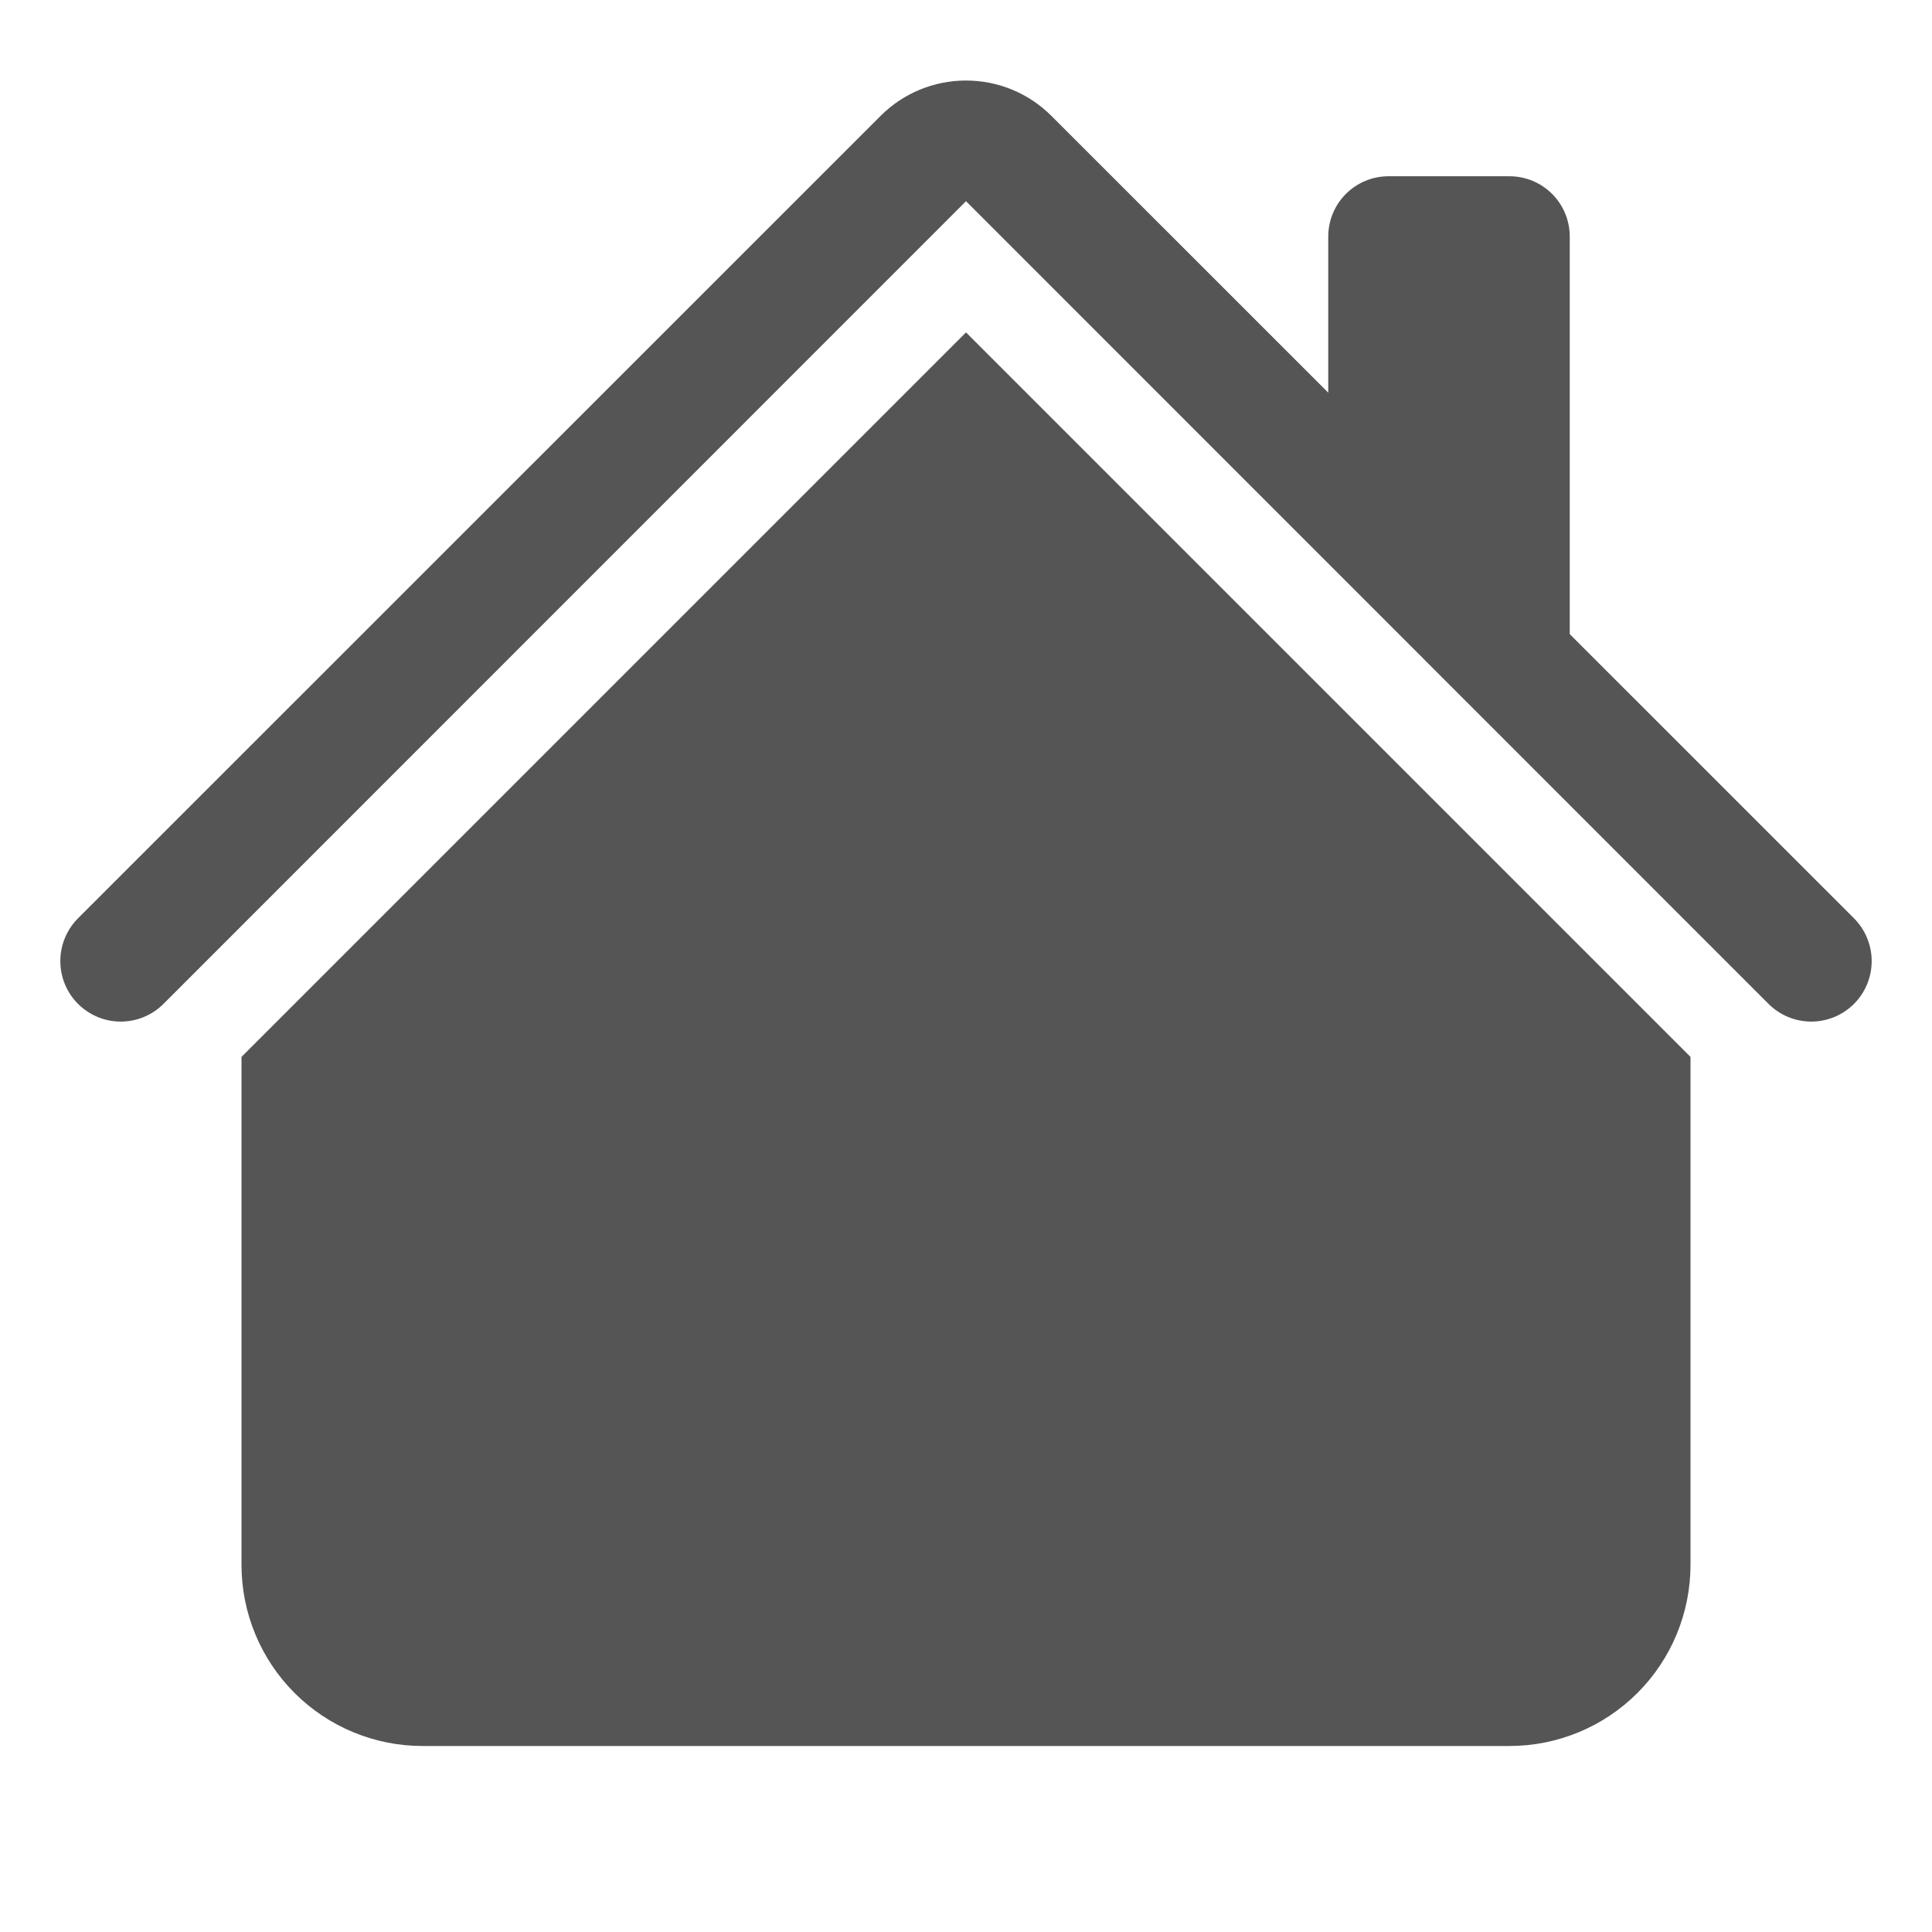
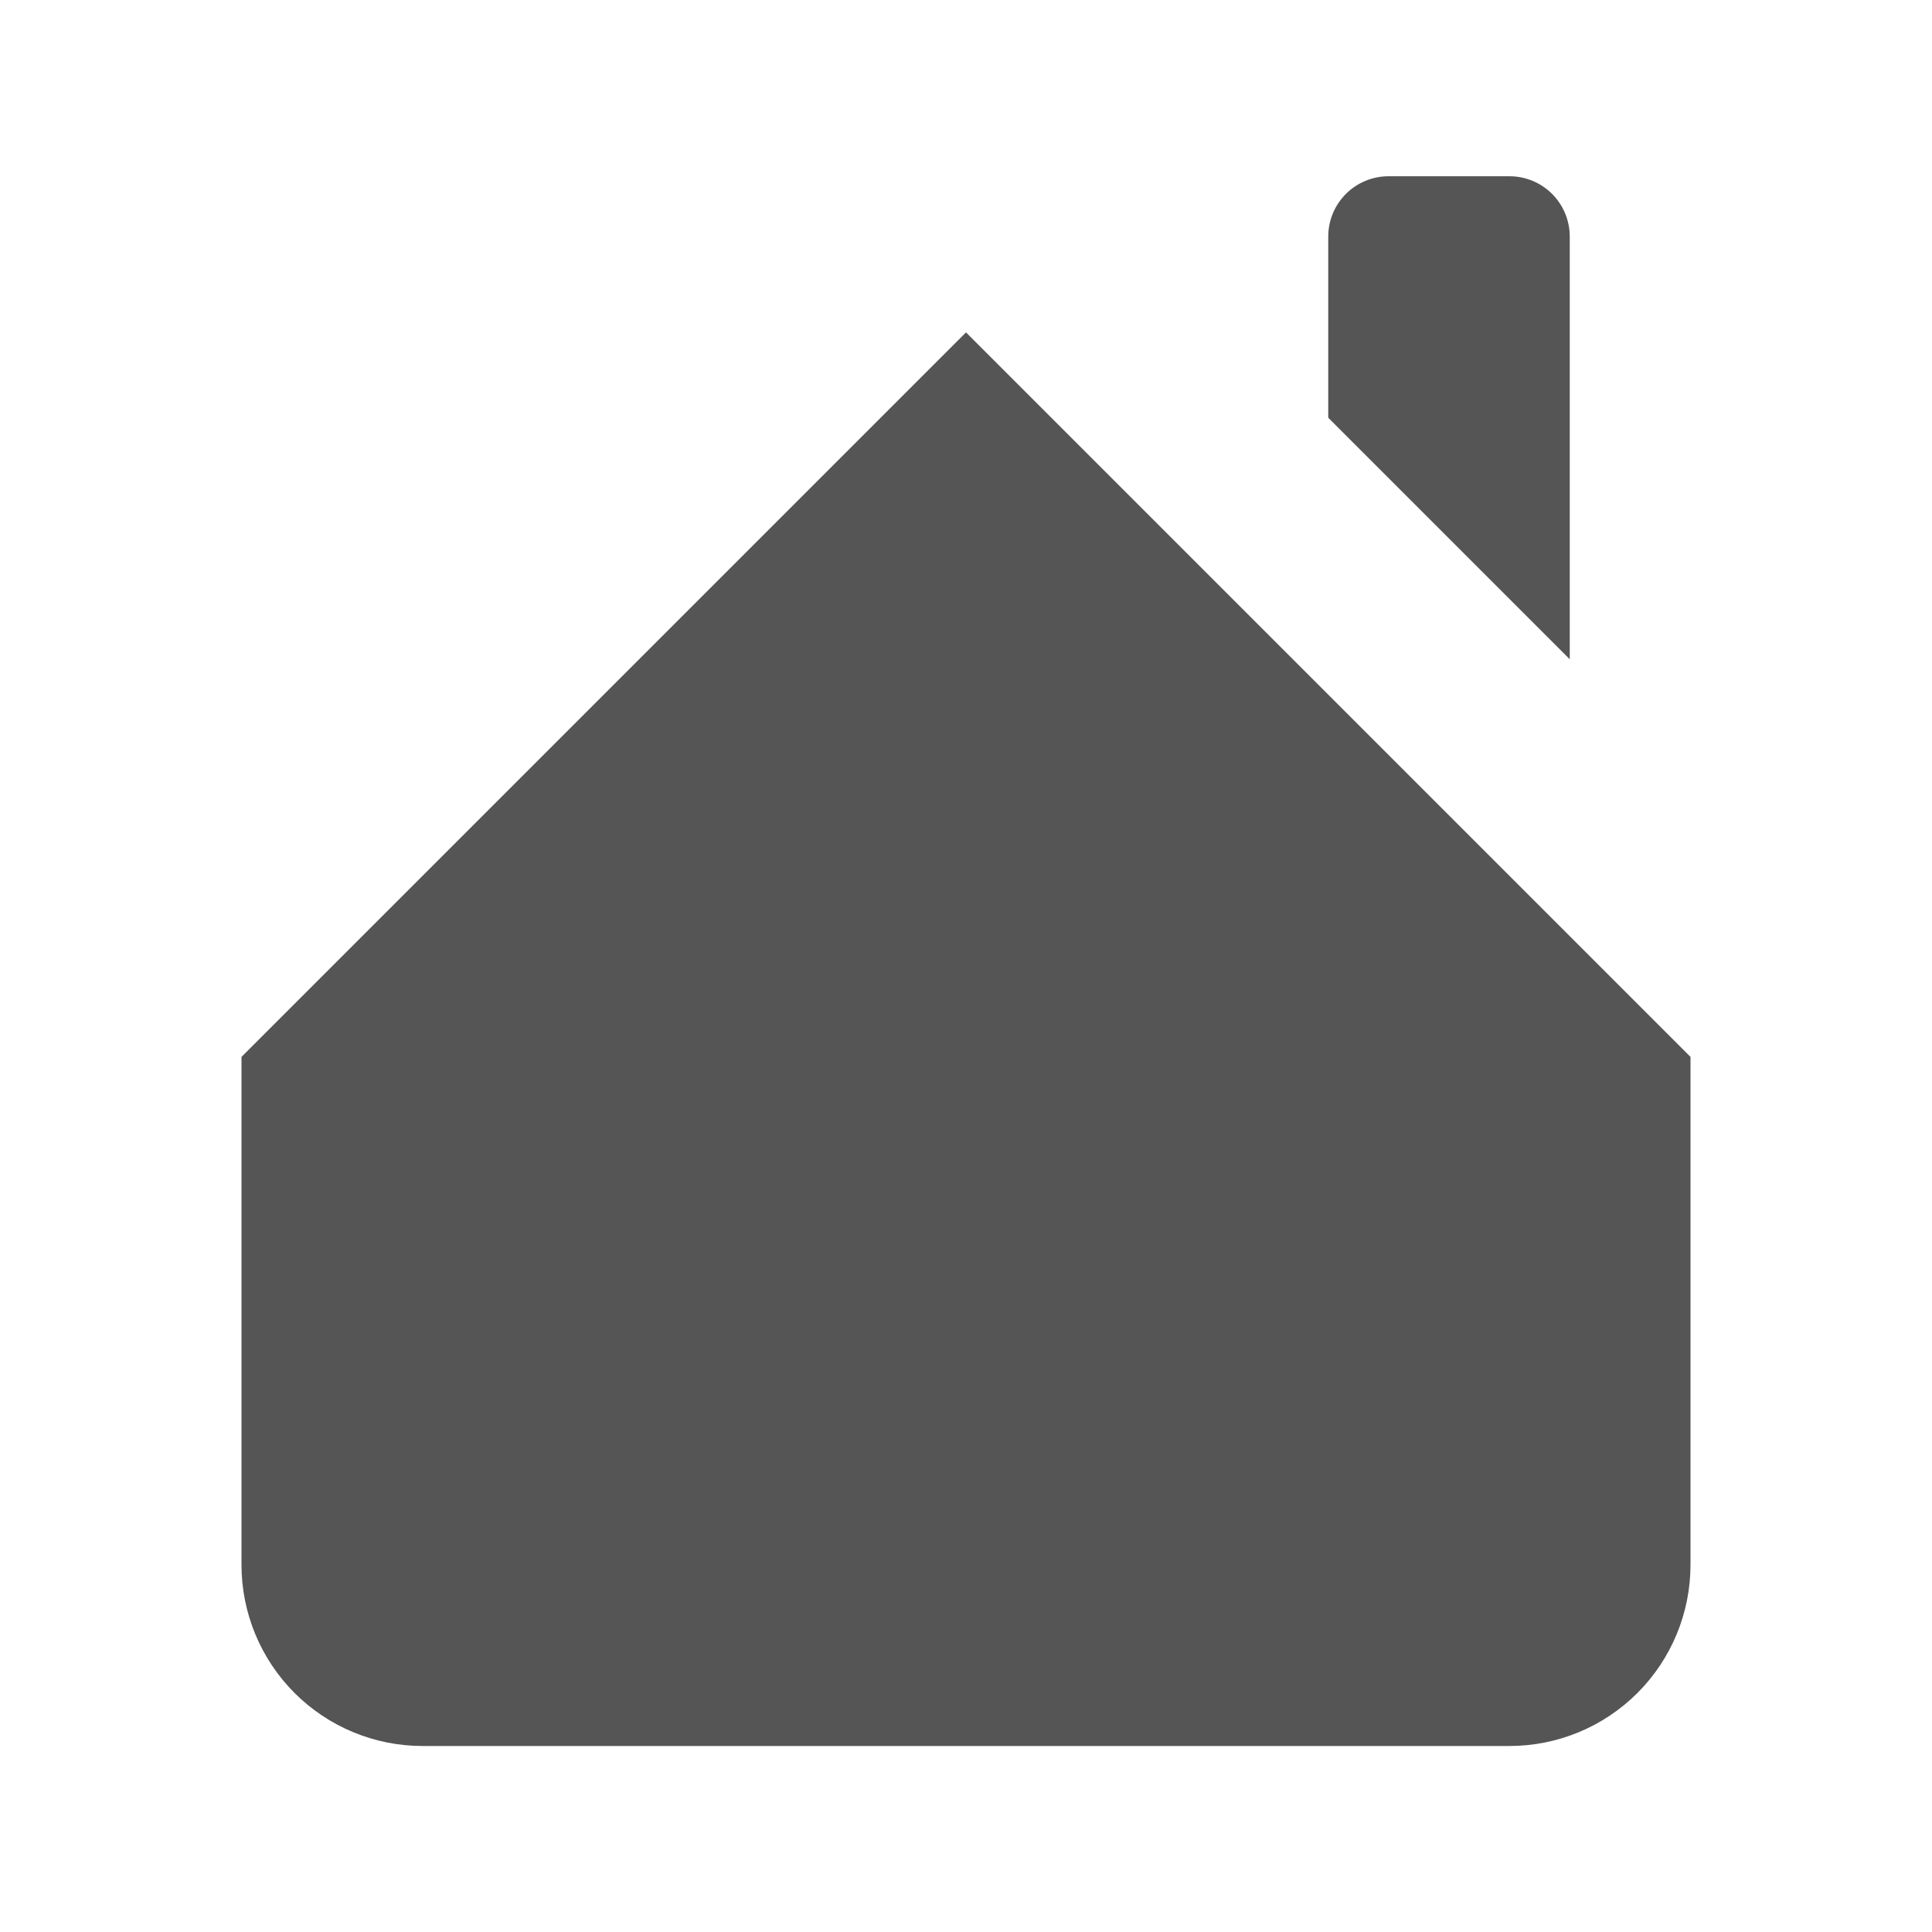
<svg xmlns="http://www.w3.org/2000/svg" width="22" height="22" viewBox="0 0 22 22" fill="none">
  <path fill-rule="evenodd" clip-rule="evenodd" d="M11 3.785L19.25 12.035V17.819C19.25 18.366 19.033 18.891 18.646 19.278C18.259 19.665 17.735 19.882 17.188 19.882H4.812C4.265 19.882 3.741 19.665 3.354 19.278C2.967 18.891 2.75 18.366 2.75 17.819V12.035L11 3.785ZM17.875 2.694V7.507L15.125 4.757V2.694C15.125 2.512 15.197 2.337 15.326 2.208C15.455 2.079 15.63 2.007 15.812 2.007H17.188C17.37 2.007 17.545 2.079 17.674 2.208C17.803 2.337 17.875 2.512 17.875 2.694Z" fill="#555555" />
-   <path fill-rule="evenodd" clip-rule="evenodd" d="M10.028 1.319C10.286 1.061 10.635 0.917 11 0.917C11.365 0.917 11.714 1.061 11.972 1.319L21.112 10.457C21.241 10.587 21.313 10.762 21.313 10.944C21.313 11.127 21.241 11.302 21.112 11.431C20.983 11.56 20.808 11.633 20.625 11.633C20.442 11.633 20.267 11.56 20.138 11.431L11 2.291L1.862 11.431C1.733 11.56 1.558 11.633 1.375 11.633C1.192 11.633 1.017 11.56 0.888 11.431C0.759 11.302 0.687 11.127 0.687 10.944C0.687 10.762 0.759 10.587 0.888 10.457L10.028 1.319Z" fill="#555555" />
</svg>